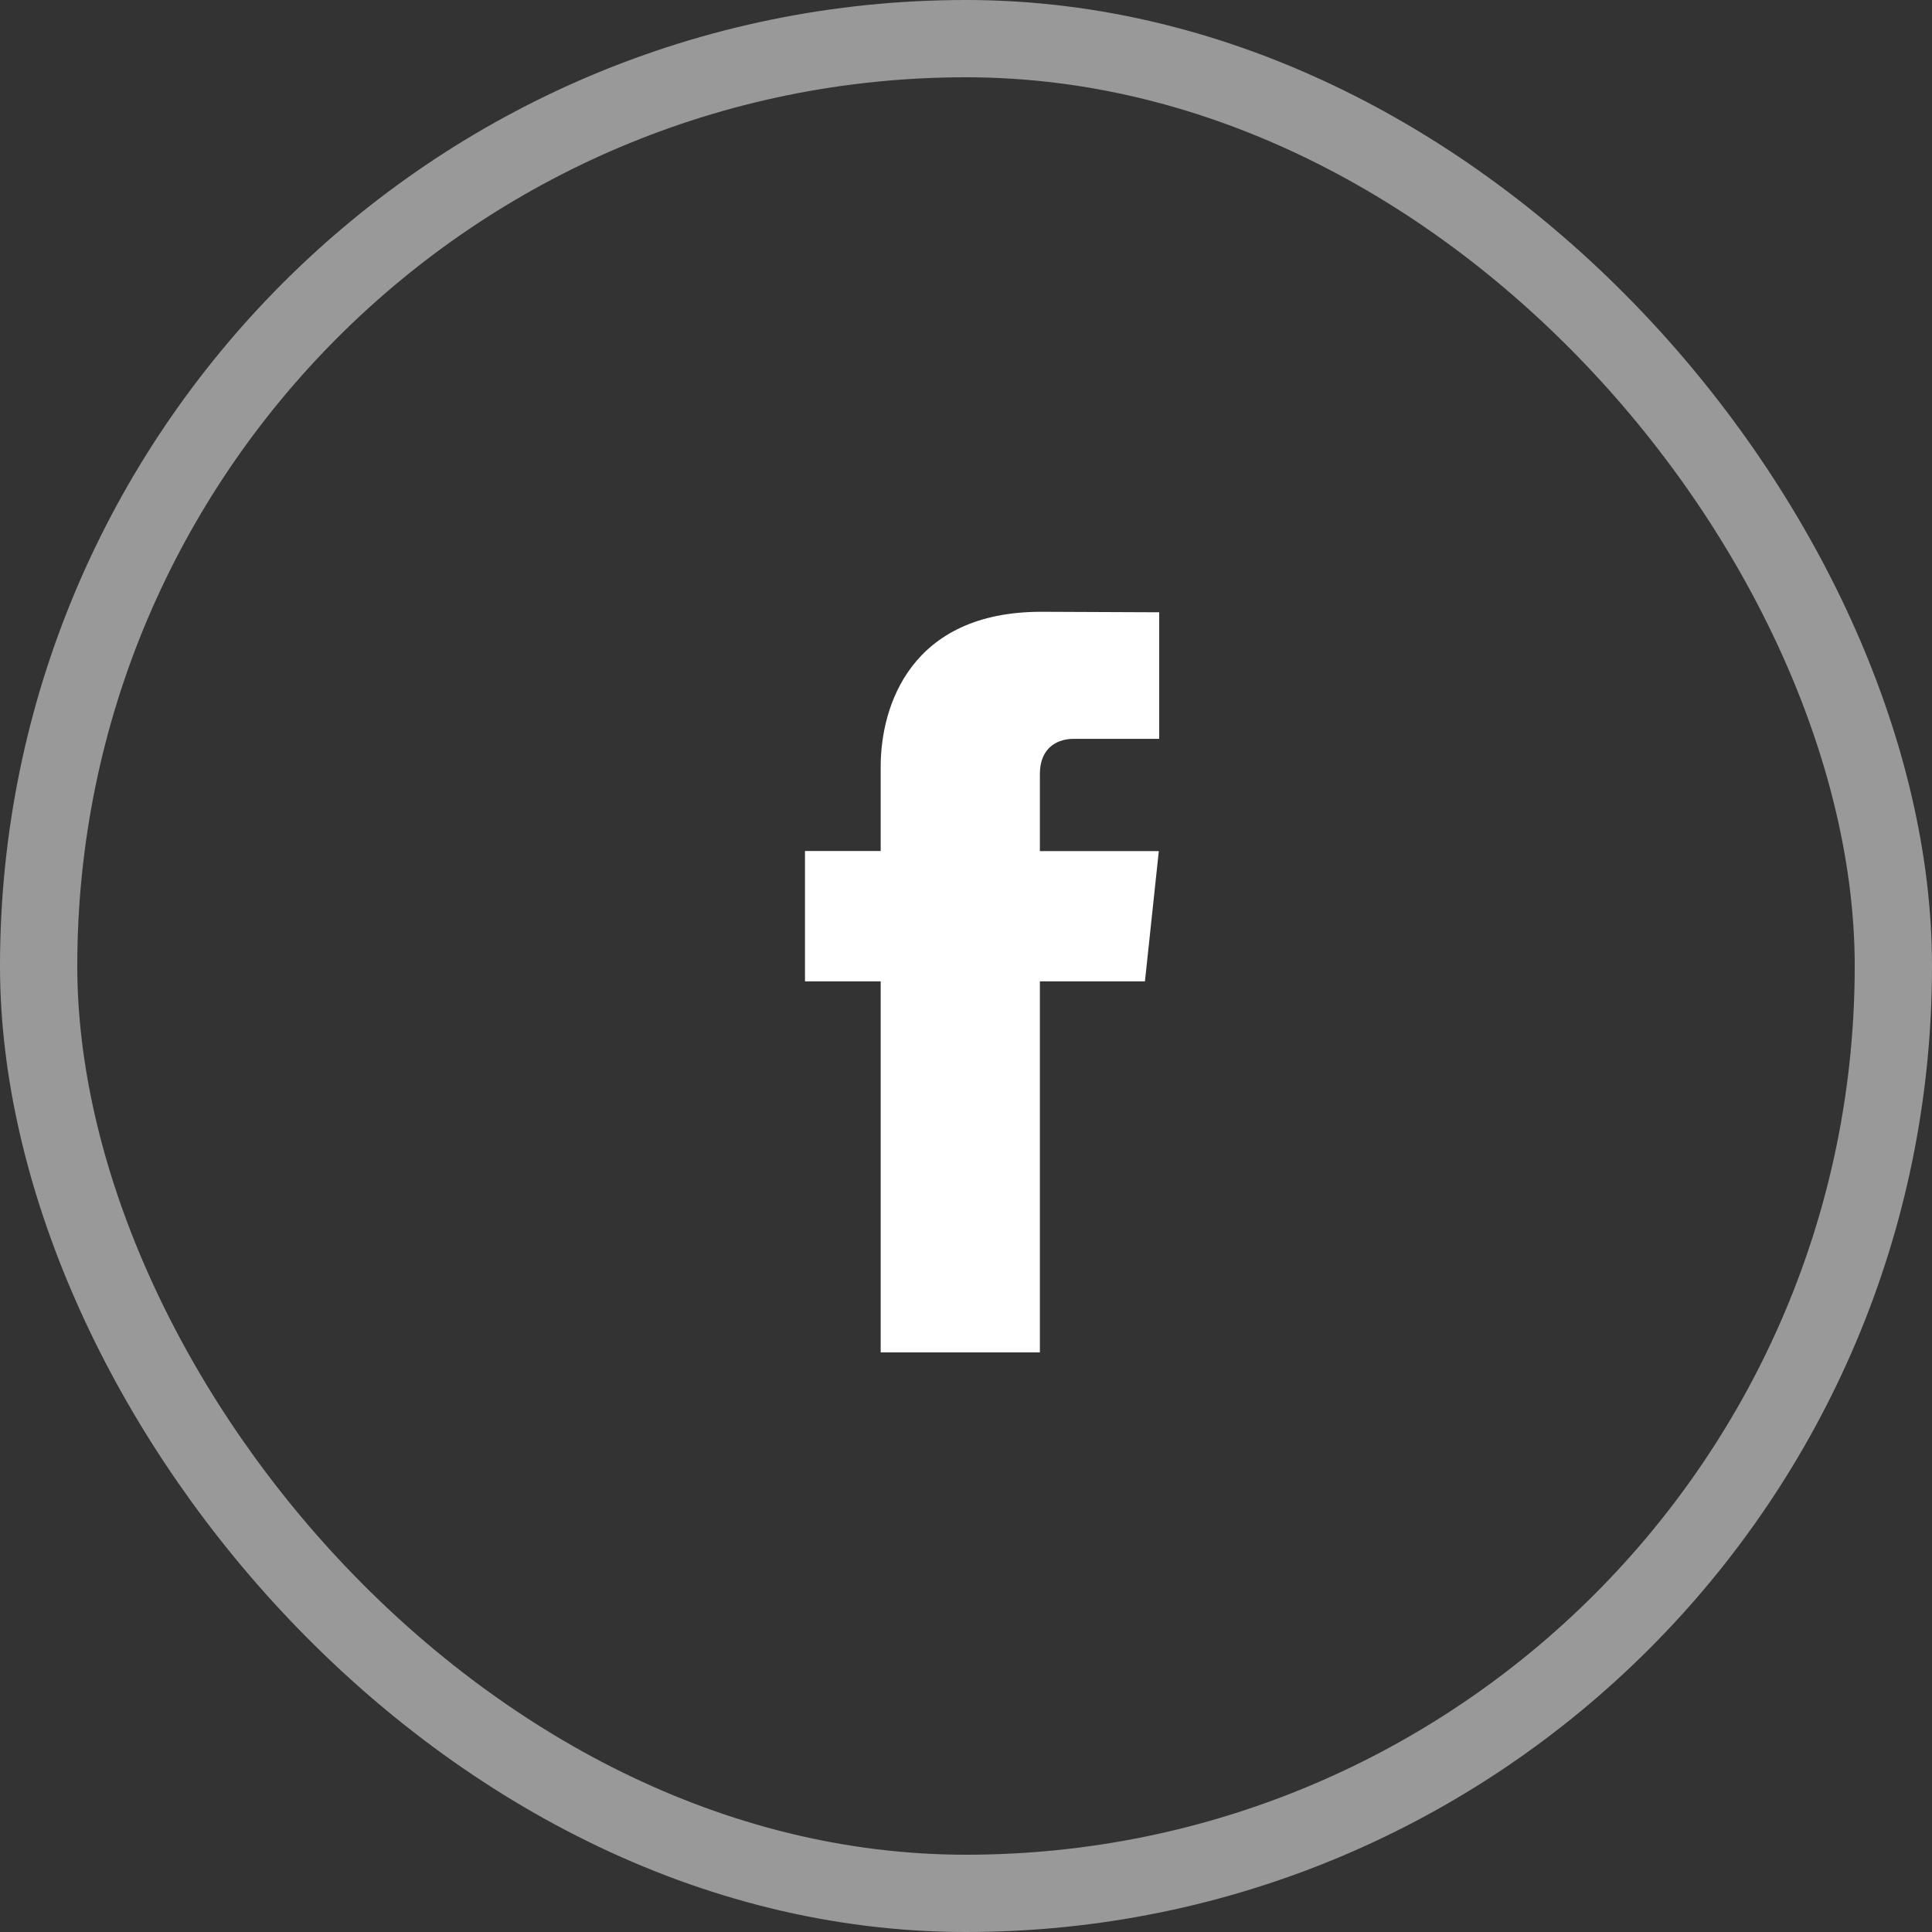
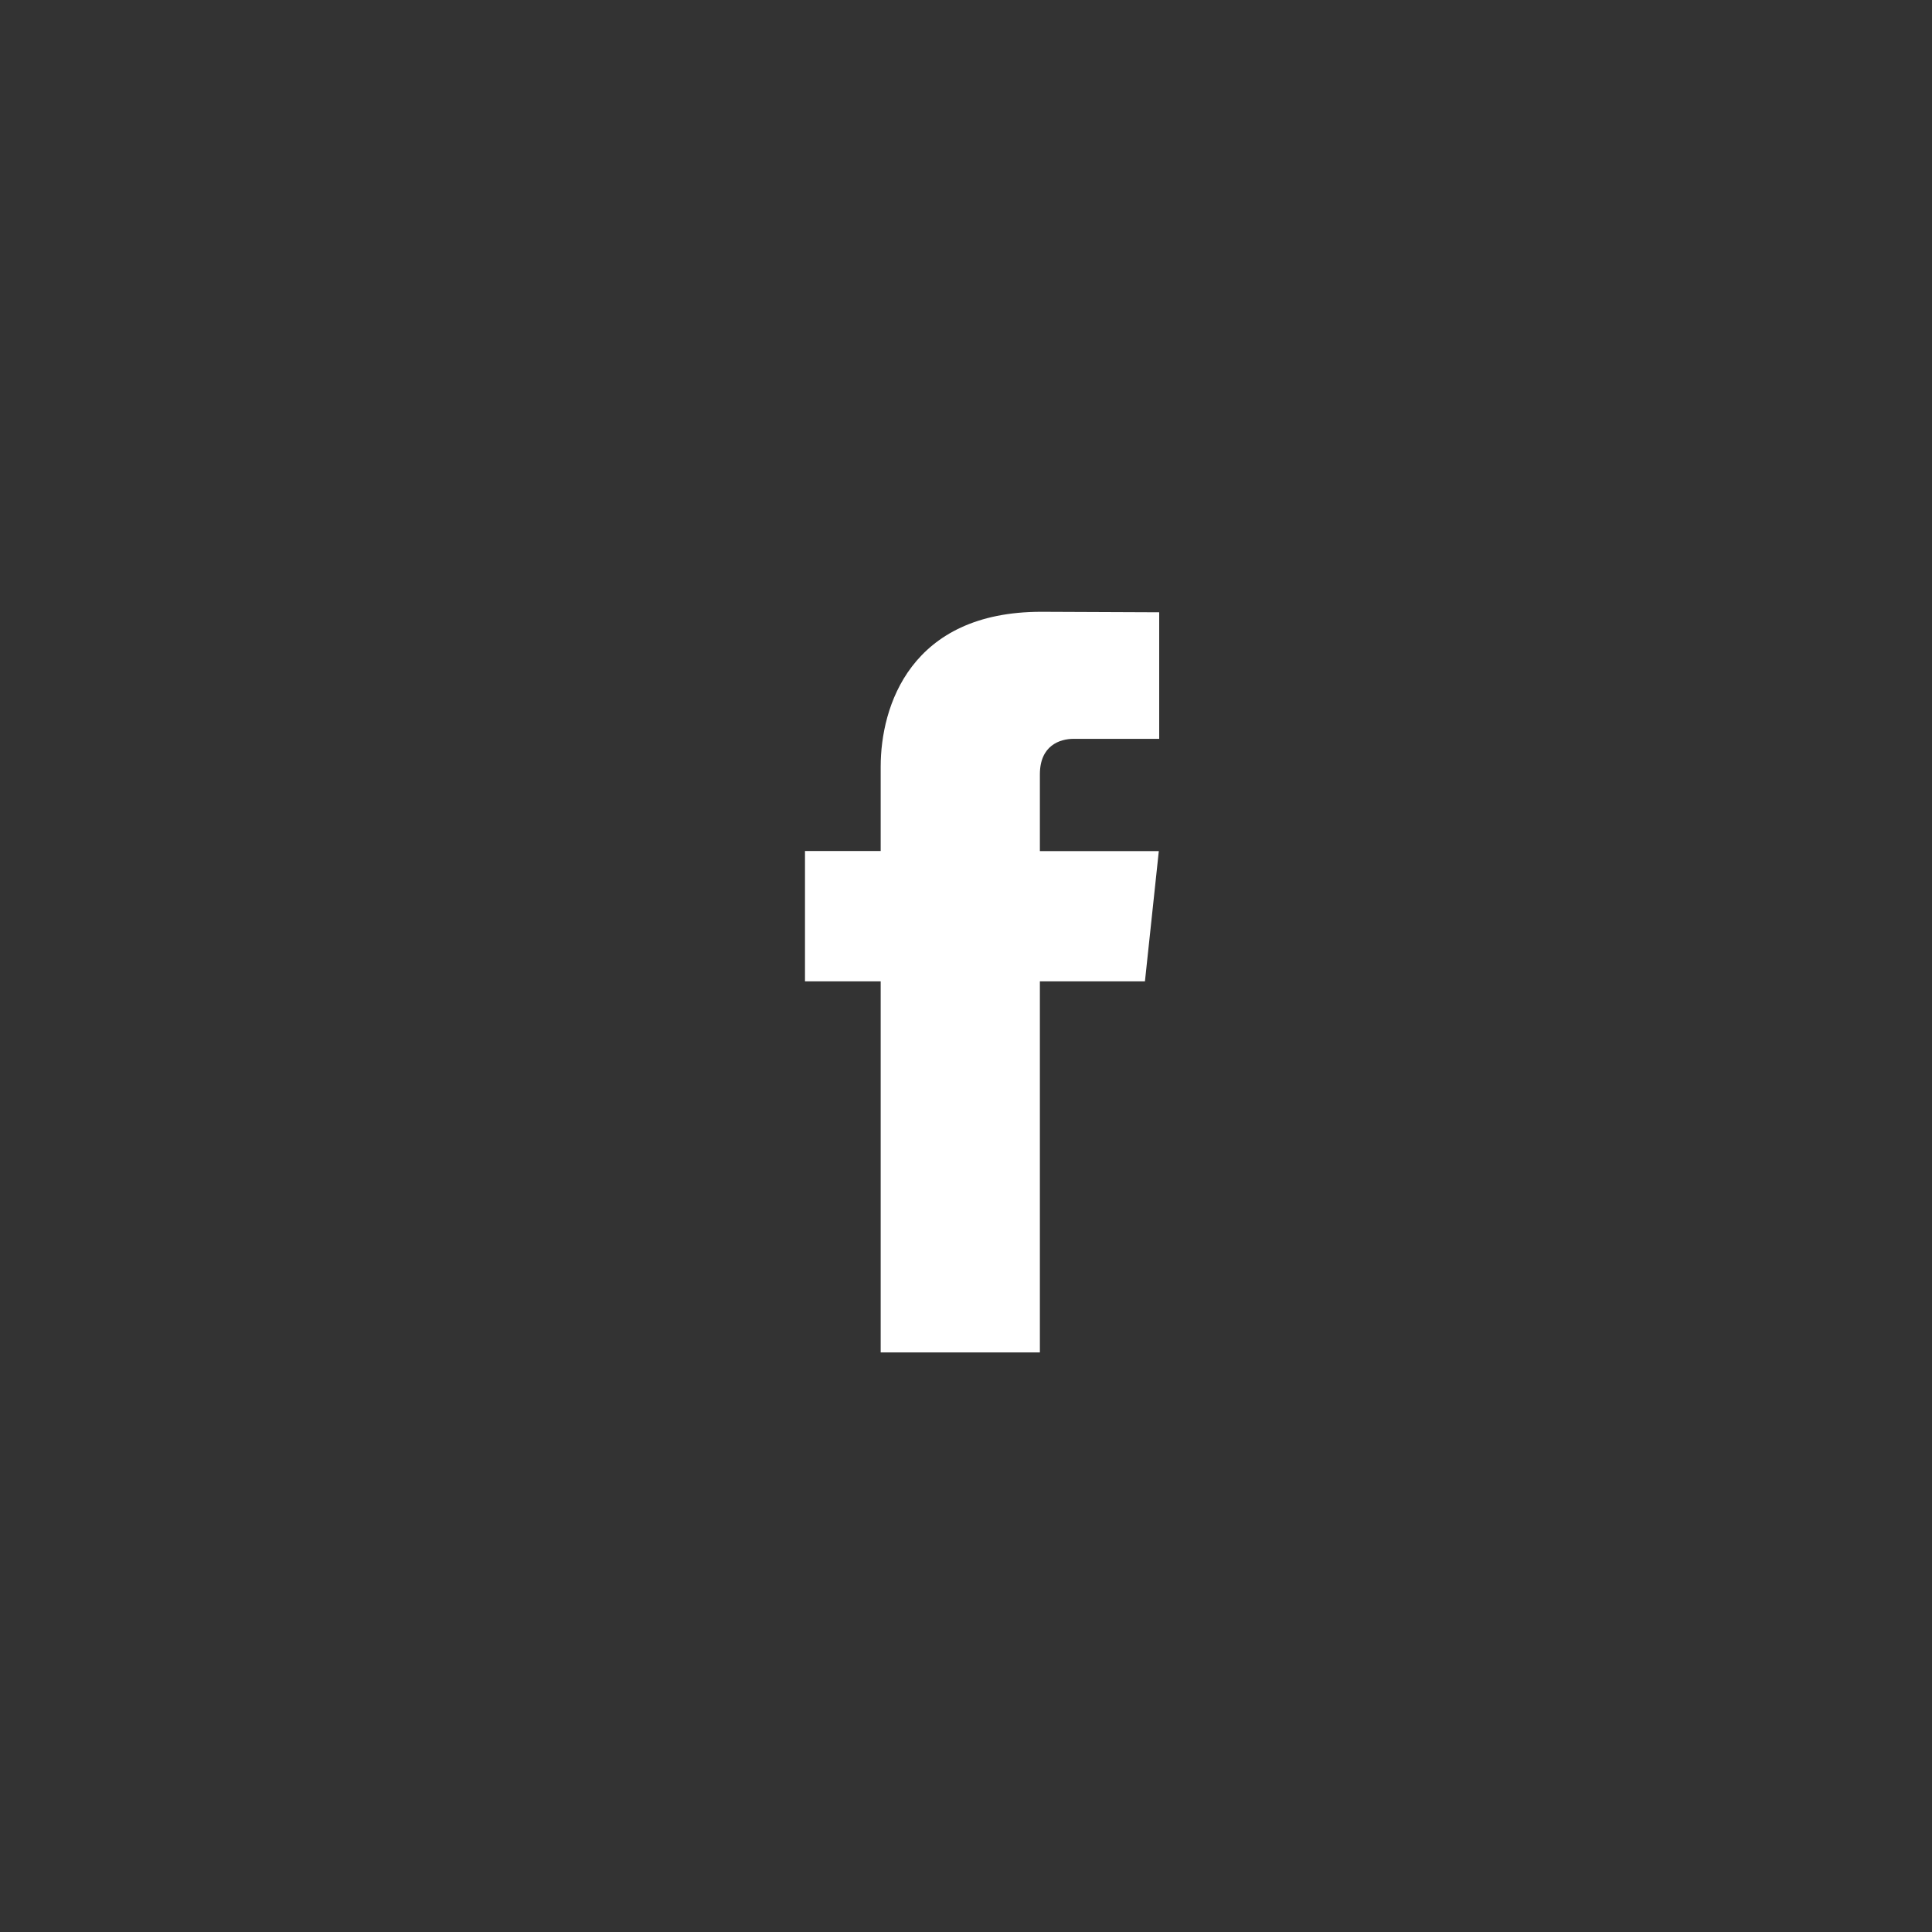
<svg xmlns="http://www.w3.org/2000/svg" width="50px" height="50px" viewBox="0 0 50 50" version="1.1">
  <rect x="0" y="0" width="50" height="50" fill="#333333" stroke="none" />
  <title>67F1702C-CBEE-4B48-839A-810D983750BB</title>
  <g id="-" stroke="none" stroke-width="1" fill="none" fill-rule="evenodd">
    <g id="3-1-cause-pc" transform="translate(-406, -1566)">
      <g id="m1" transform="translate(0, 1040)">
        <g id="button/icon/line" transform="translate(406, 526)">
-           <rect id="Rectangle-Copy" stroke="#FFFFFF" stroke-width="2" opacity="0.5" x="1" y="1" width="48" height="48" rx="24" />
          <g id="facebook" transform="translate(20, 15)" fill="#FFFFFF" fill-rule="nonzero">
            <path d="M9.631,10.398 L6.912,10.398 L6.912,20 L2.792,20 L2.792,10.398 L0.833,10.398 L0.833,7.024 L2.792,7.024 L2.792,4.84 C2.792,3.279 3.562,0.833 6.948,0.833 L10,0.846 L10,4.121 L7.787,4.121 C7.423,4.121 6.912,4.296 6.912,5.041 L6.912,7.026 L9.99,7.026 L9.631,10.398 L9.631,10.398 Z" id="Path" />
          </g>
        </g>
      </g>
    </g>
  </g>
</svg>